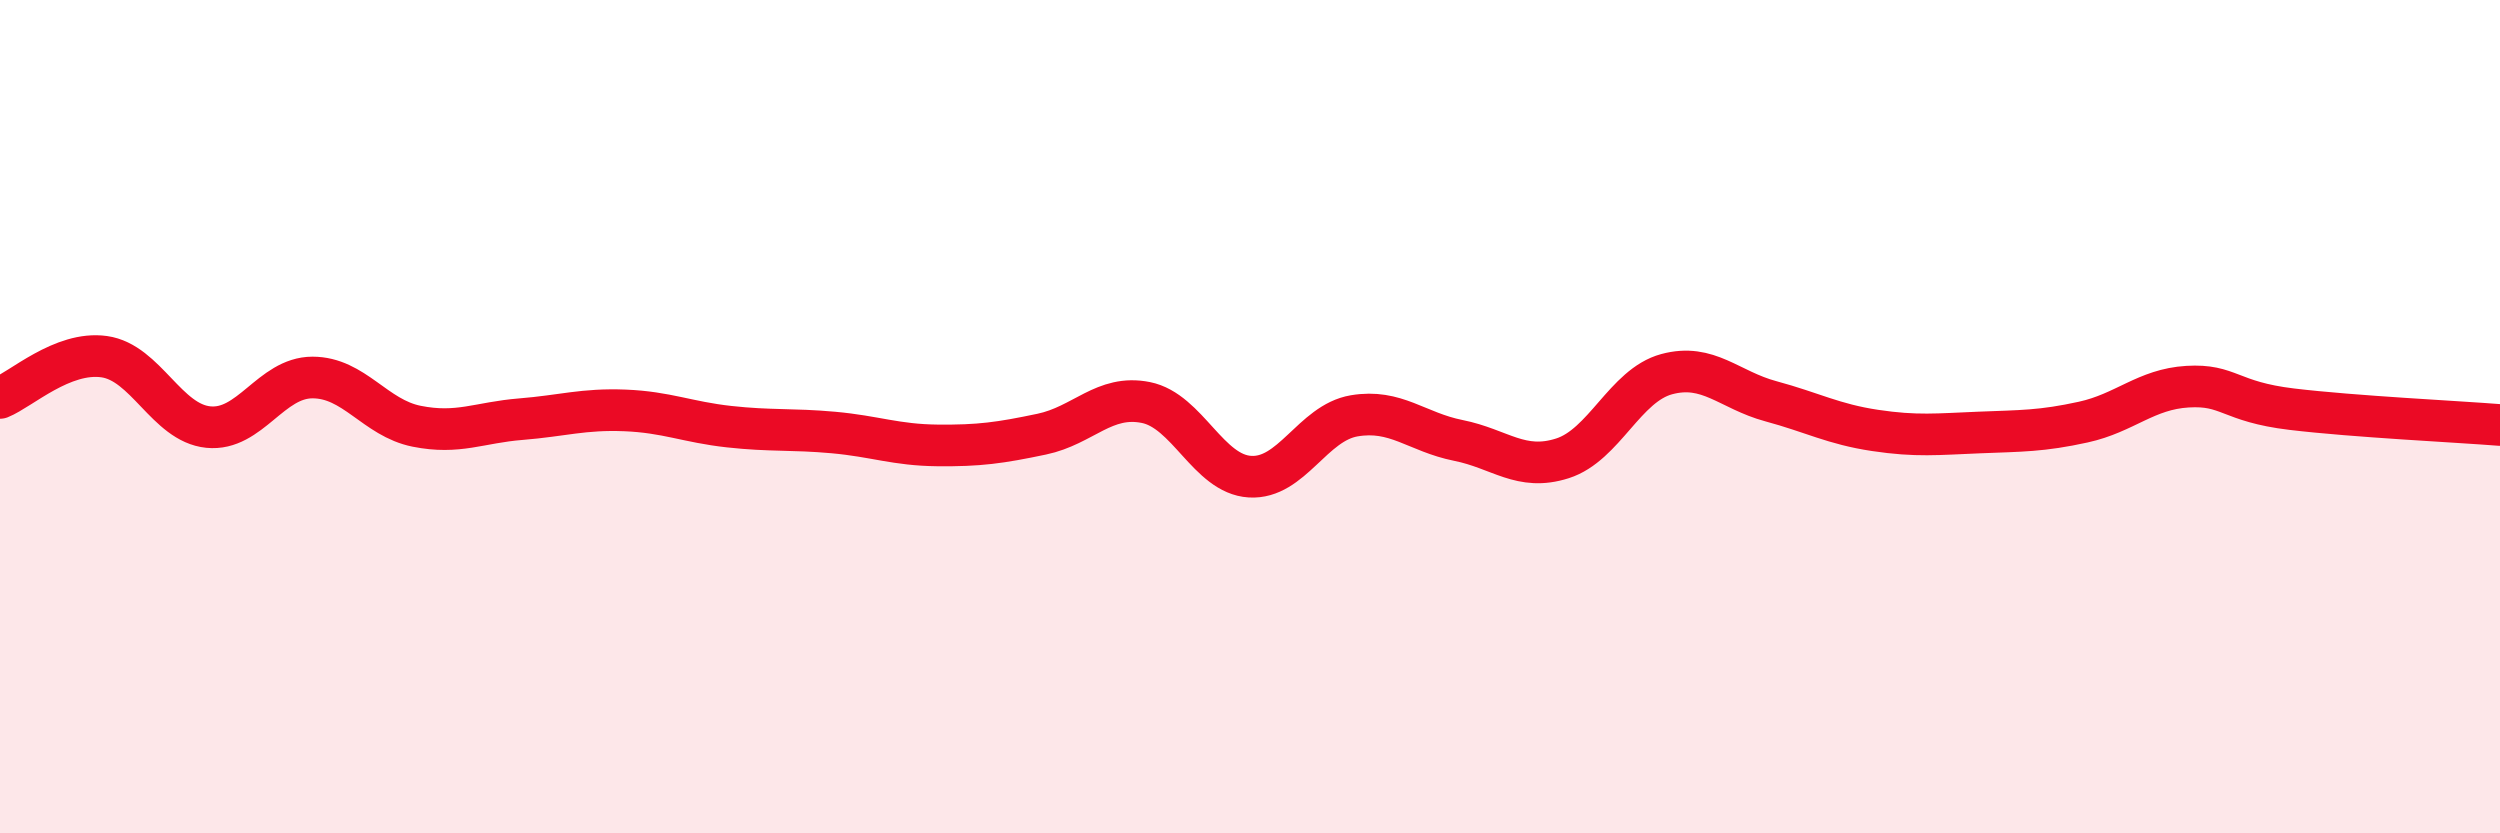
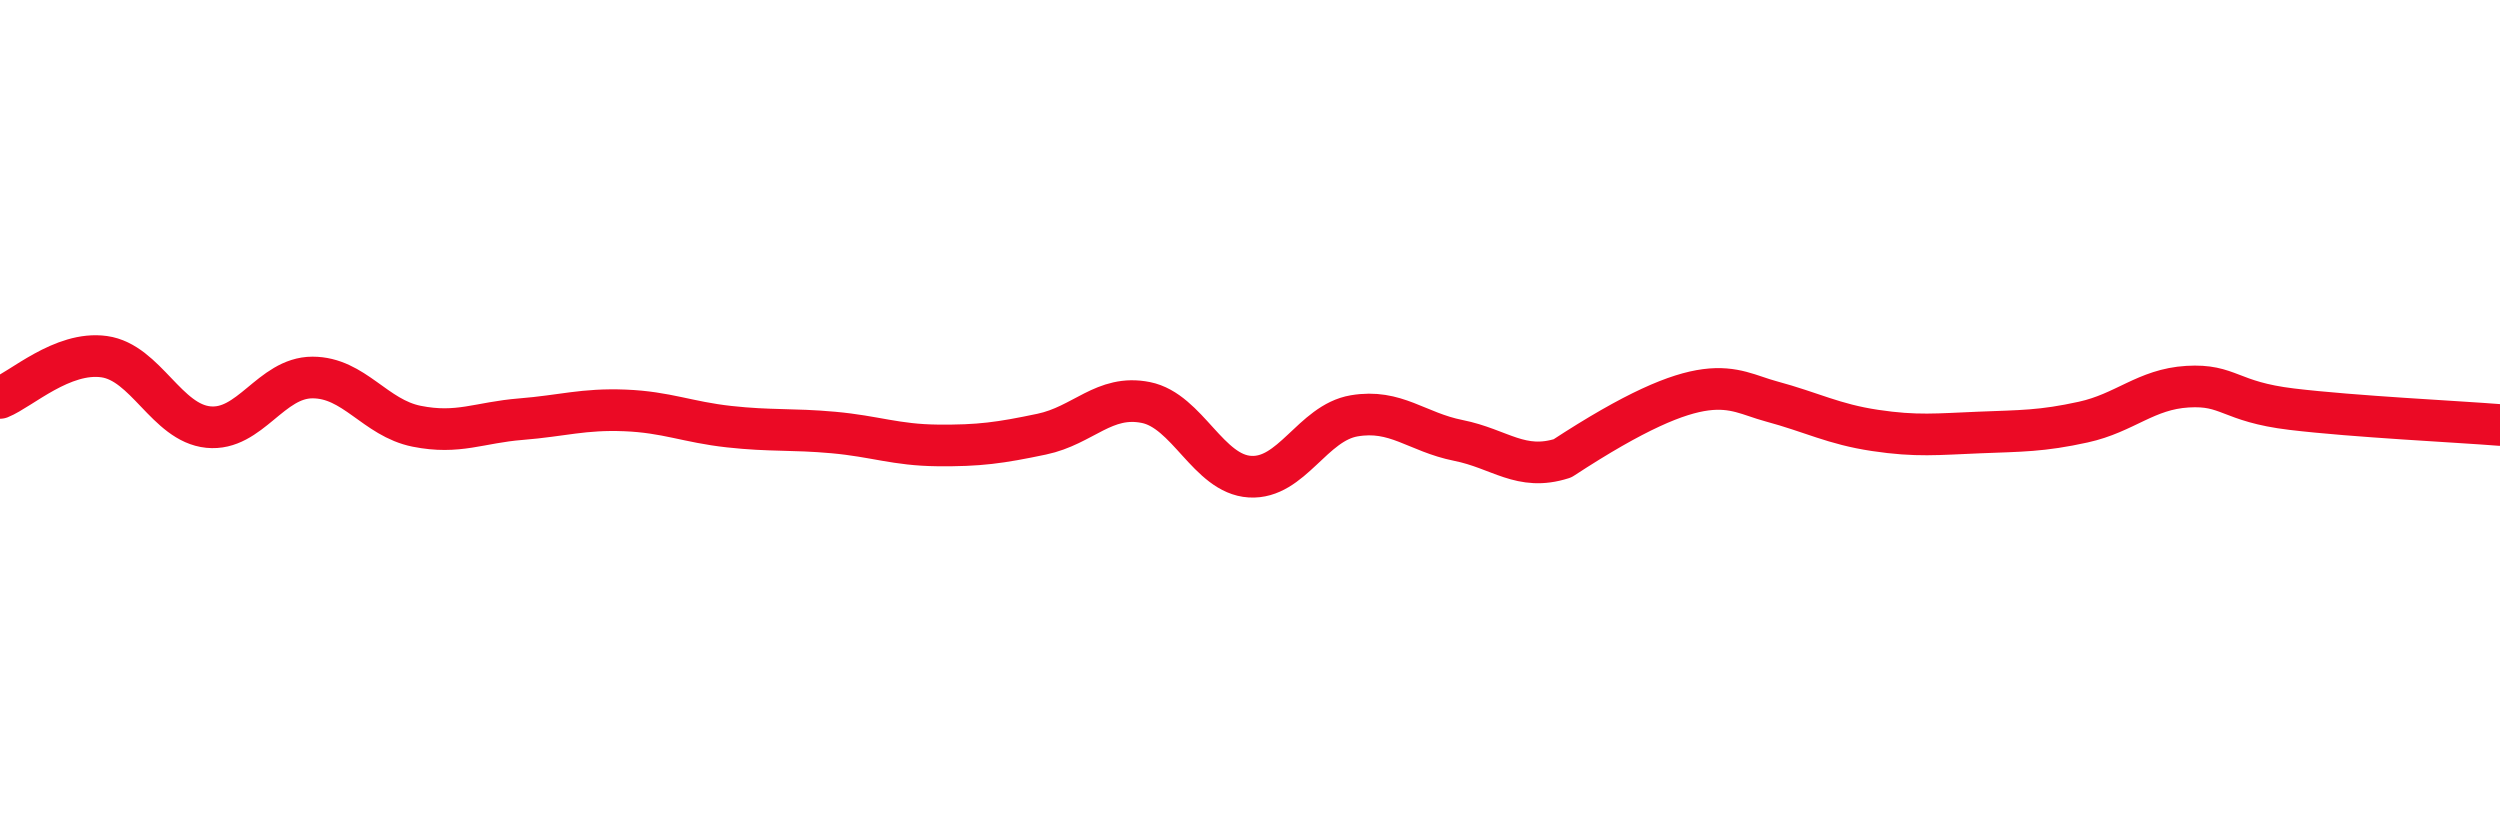
<svg xmlns="http://www.w3.org/2000/svg" width="60" height="20" viewBox="0 0 60 20">
-   <path d="M 0,9.55 C 0.5,9.35 1.5,8.42 2.5,8.56 C 3.5,8.7 4,10.15 5,10.25 C 6,10.35 6.5,9.06 7.5,9.06 C 8.5,9.06 9,10.03 10,10.23 C 11,10.43 11.5,10.14 12.5,10.06 C 13.5,9.98 14,9.81 15,9.85 C 16,9.89 16.5,10.13 17.5,10.24 C 18.5,10.35 19,10.29 20,10.38 C 21,10.47 21.5,10.68 22.5,10.69 C 23.5,10.7 24,10.63 25,10.42 C 26,10.21 26.5,9.46 27.5,9.66 C 28.5,9.86 29,11.38 30,11.44 C 31,11.5 31.5,10.15 32.5,9.98 C 33.5,9.81 34,10.37 35,10.57 C 36,10.77 36.5,11.32 37.5,11 C 38.5,10.68 39,9.25 40,8.98 C 41,8.71 41.5,9.36 42.5,9.63 C 43.5,9.9 44,10.18 45,10.33 C 46,10.48 46.5,10.42 47.5,10.38 C 48.5,10.34 49,10.35 50,10.13 C 51,9.91 51.5,9.34 52.5,9.28 C 53.5,9.22 53.5,9.64 55,9.82 C 56.5,10 59,10.12 60,10.2L60 20L0 20Z" fill="#EB0A25" opacity="0.1" stroke-linecap="round" stroke-linejoin="round" />
-   <path d="M 0,9.55 C 0.5,9.35 1.5,8.42 2.5,8.56 C 3.5,8.7 4,10.15 5,10.25 C 6,10.35 6.5,9.06 7.5,9.06 C 8.5,9.06 9,10.03 10,10.23 C 11,10.43 11.5,10.14 12.5,10.06 C 13.5,9.98 14,9.81 15,9.85 C 16,9.89 16.5,10.13 17.5,10.24 C 18.5,10.35 19,10.29 20,10.38 C 21,10.47 21.5,10.68 22.5,10.69 C 23.5,10.7 24,10.63 25,10.42 C 26,10.21 26.5,9.46 27.5,9.66 C 28.5,9.86 29,11.38 30,11.44 C 31,11.5 31.5,10.15 32.5,9.98 C 33.5,9.81 34,10.37 35,10.57 C 36,10.77 36.5,11.32 37.5,11 C 38.5,10.68 39,9.25 40,8.98 C 41,8.71 41.5,9.36 42.5,9.63 C 43.5,9.9 44,10.18 45,10.33 C 46,10.48 46.5,10.42 47.5,10.38 C 48.5,10.34 49,10.35 50,10.13 C 51,9.91 51.5,9.34 52.5,9.28 C 53.5,9.22 53.5,9.64 55,9.82 C 56.5,10 59,10.12 60,10.2" stroke="#EB0A25" stroke-width="1" fill="none" stroke-linecap="round" stroke-linejoin="round" />
+   <path d="M 0,9.55 C 0.5,9.35 1.5,8.42 2.5,8.56 C 3.5,8.7 4,10.15 5,10.25 C 6,10.35 6.5,9.06 7.5,9.06 C 8.5,9.06 9,10.03 10,10.23 C 11,10.43 11.5,10.14 12.5,10.06 C 13.5,9.98 14,9.81 15,9.85 C 16,9.89 16.5,10.13 17.5,10.24 C 18.5,10.35 19,10.29 20,10.38 C 21,10.47 21.5,10.68 22.5,10.69 C 23.5,10.7 24,10.63 25,10.42 C 26,10.21 26.5,9.46 27.5,9.66 C 28.5,9.86 29,11.38 30,11.44 C 31,11.5 31.5,10.15 32.5,9.98 C 33.5,9.81 34,10.37 35,10.57 C 36,10.77 36.5,11.32 37.5,11 C 41,8.71 41.5,9.36 42.5,9.63 C 43.5,9.9 44,10.18 45,10.33 C 46,10.48 46.5,10.42 47.5,10.38 C 48.5,10.34 49,10.35 50,10.13 C 51,9.91 51.5,9.34 52.5,9.28 C 53.5,9.22 53.5,9.64 55,9.82 C 56.5,10 59,10.12 60,10.2" stroke="#EB0A25" stroke-width="1" fill="none" stroke-linecap="round" stroke-linejoin="round" />
</svg>